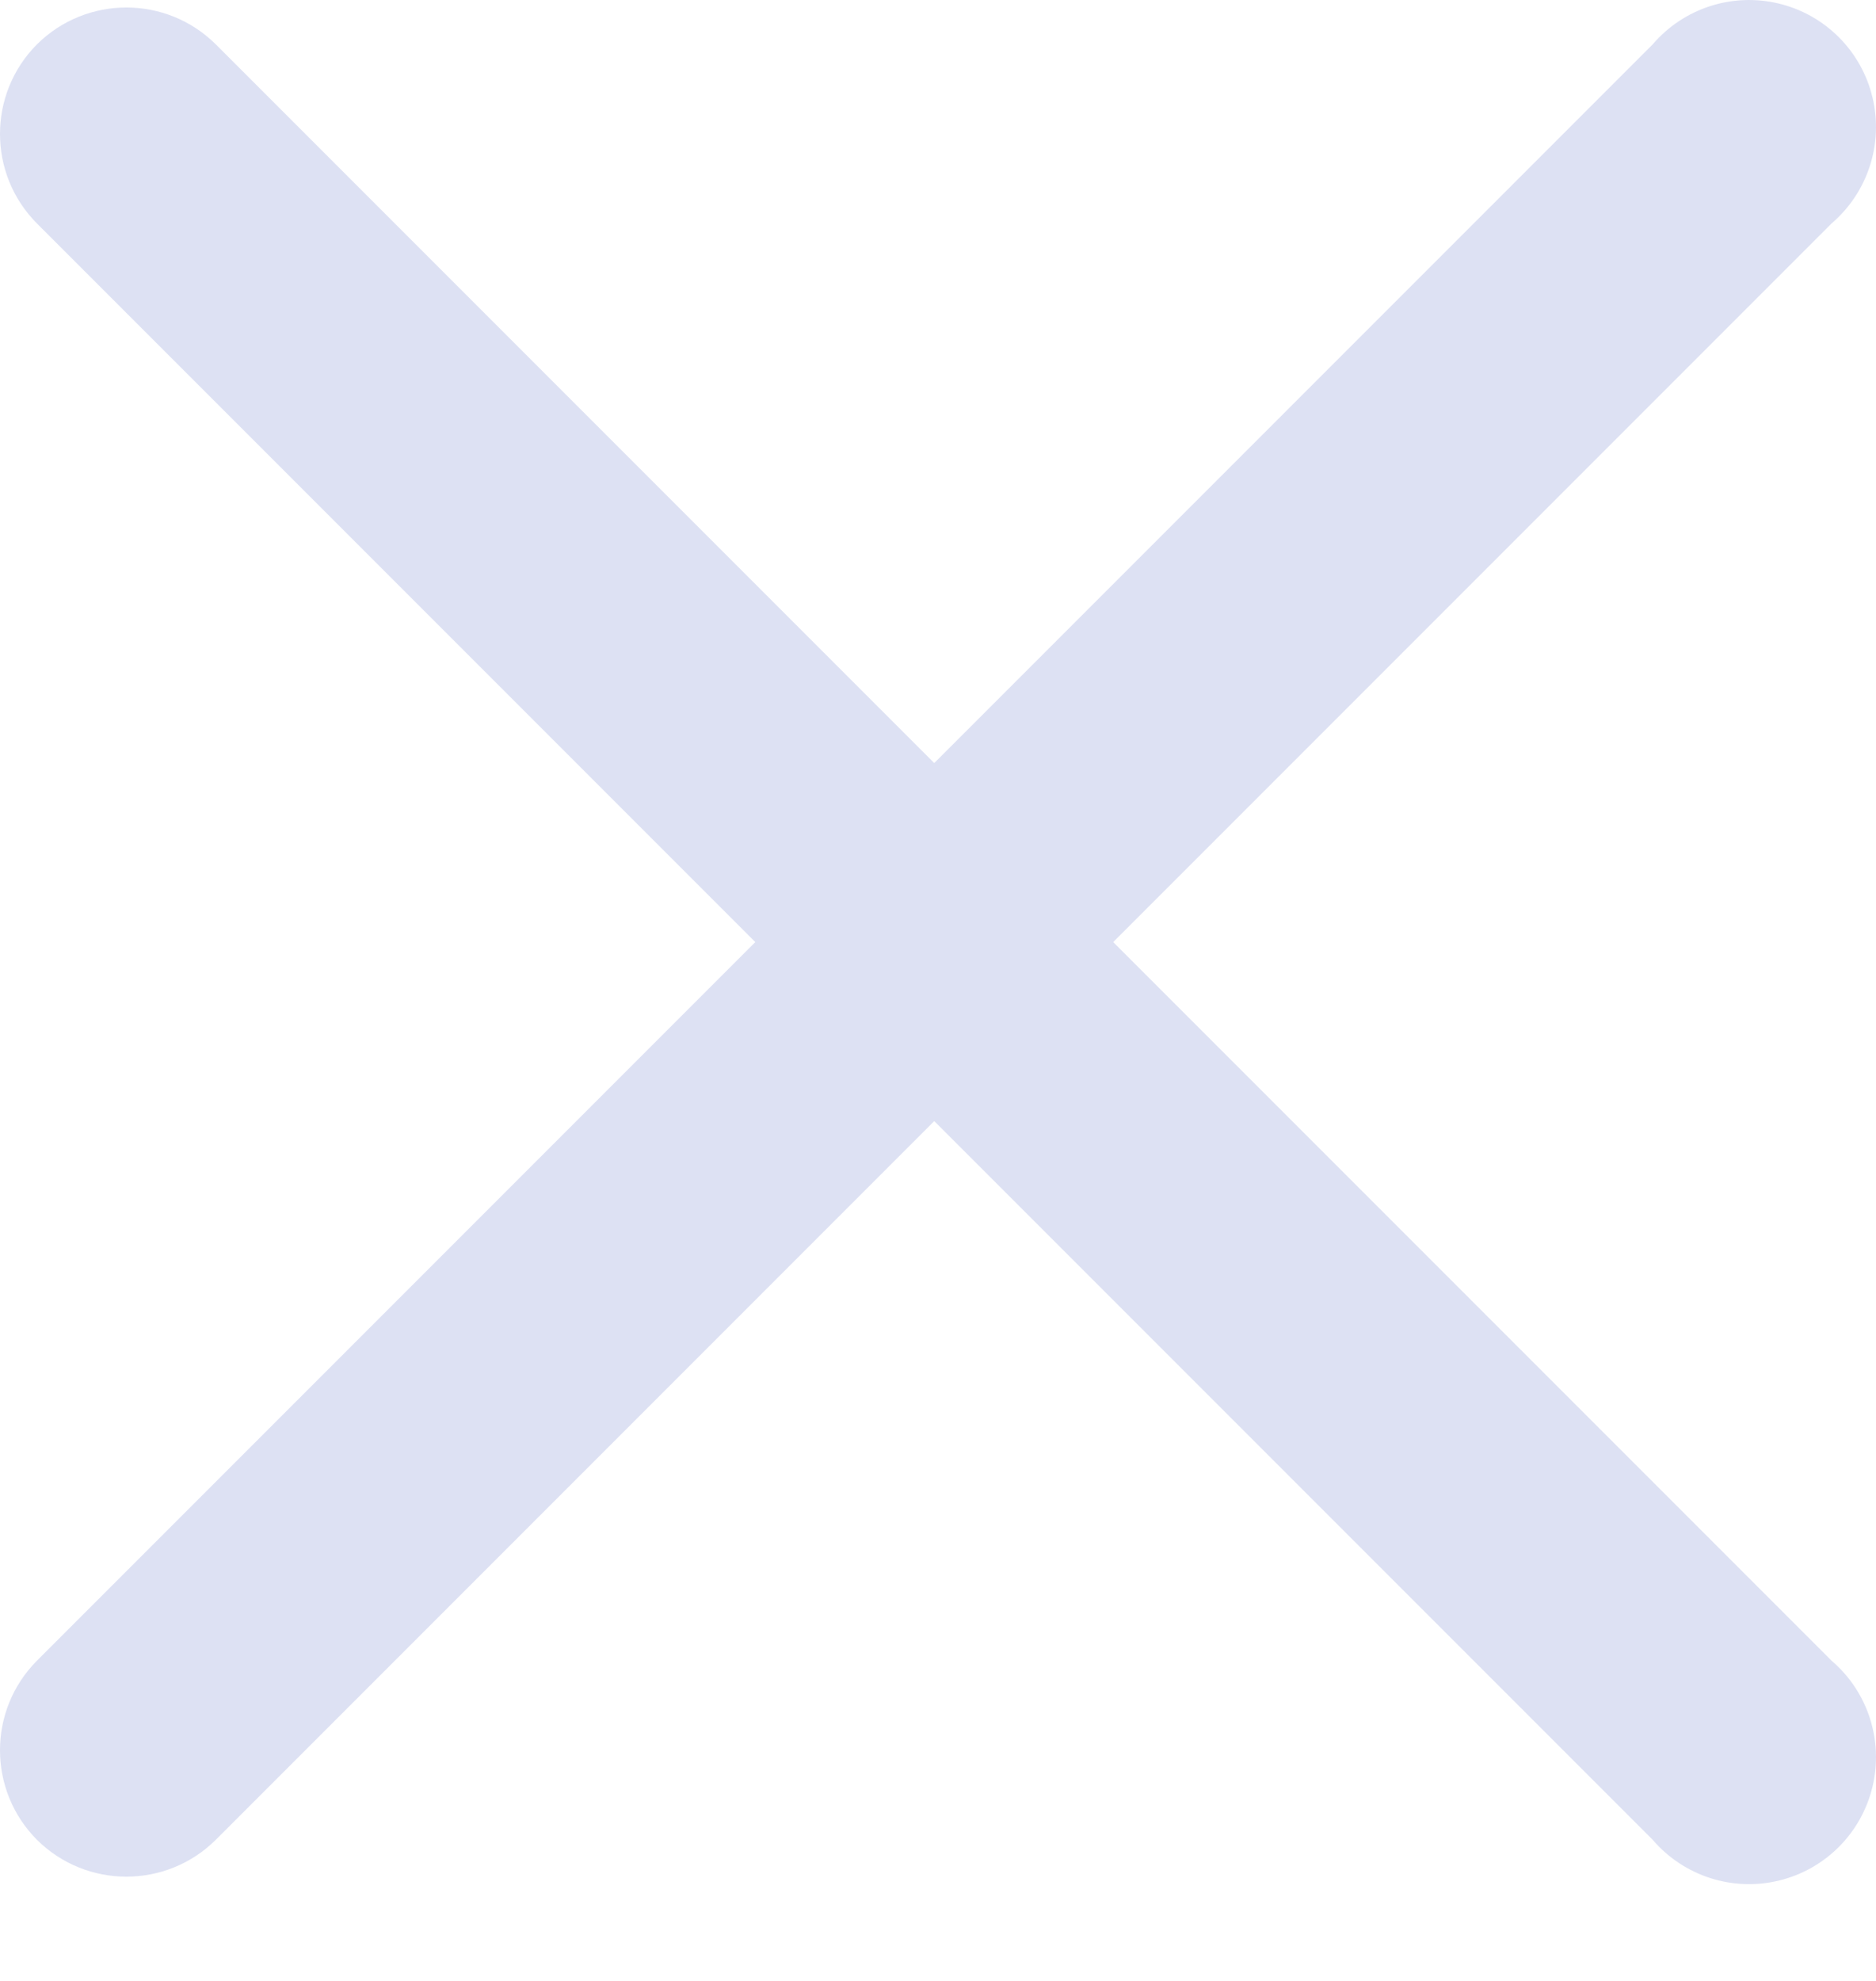
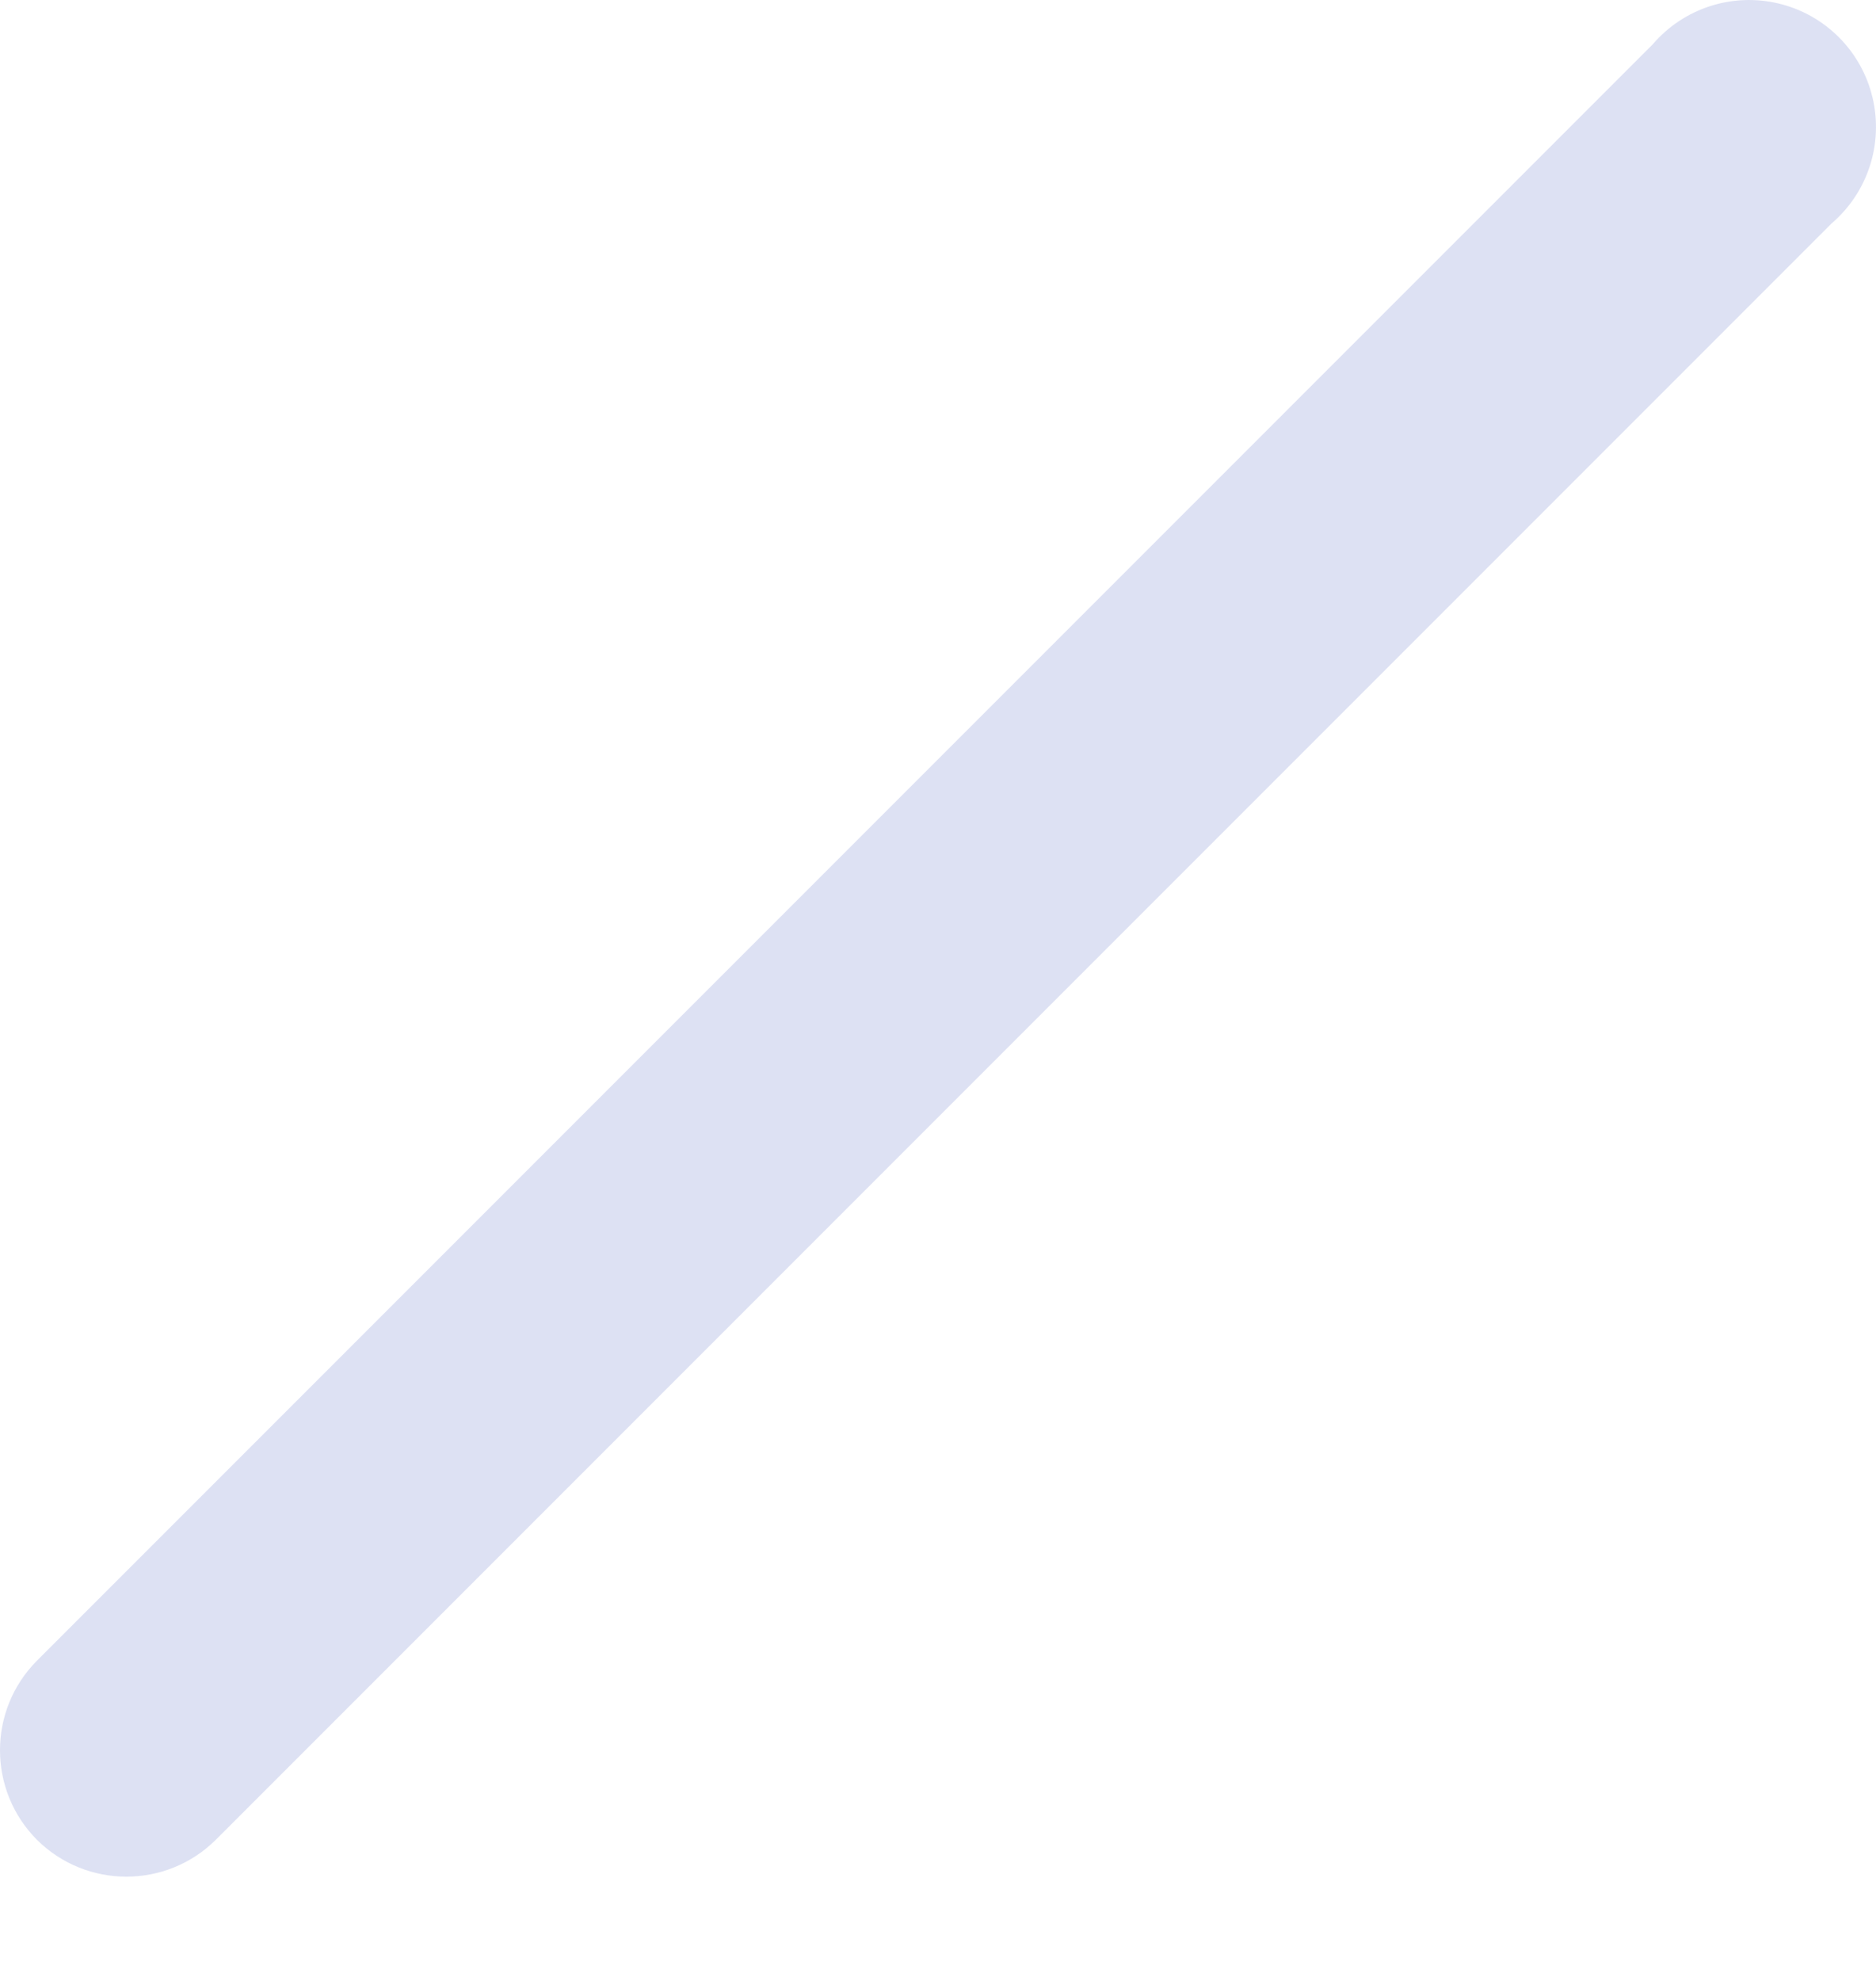
<svg xmlns="http://www.w3.org/2000/svg" width="18" height="19" viewBox="0 0 18 19" fill="none">
  <path d="M0.354 17.646C-0.118 17.171 -0.118 16.404 0.354 15.929L15.857 0.426C16.155 0.078 16.622 -0.073 17.067 0.034C17.512 0.141 17.859 0.488 17.966 0.933C18.073 1.378 17.922 1.845 17.574 2.143L2.071 17.646C1.596 18.118 0.829 18.118 0.354 17.646Z" fill="#DDE1F3" />
-   <path d="M0.354 0.426C0.829 -0.046 1.596 -0.046 2.071 0.426L17.574 15.929C17.922 16.226 18.073 16.694 17.966 17.139C17.859 17.584 17.512 17.931 17.067 18.038C16.622 18.145 16.155 17.994 15.857 17.646L0.354 2.143C-0.118 1.668 -0.118 0.901 0.354 0.426Z" fill="#DDE1F3" />
</svg>